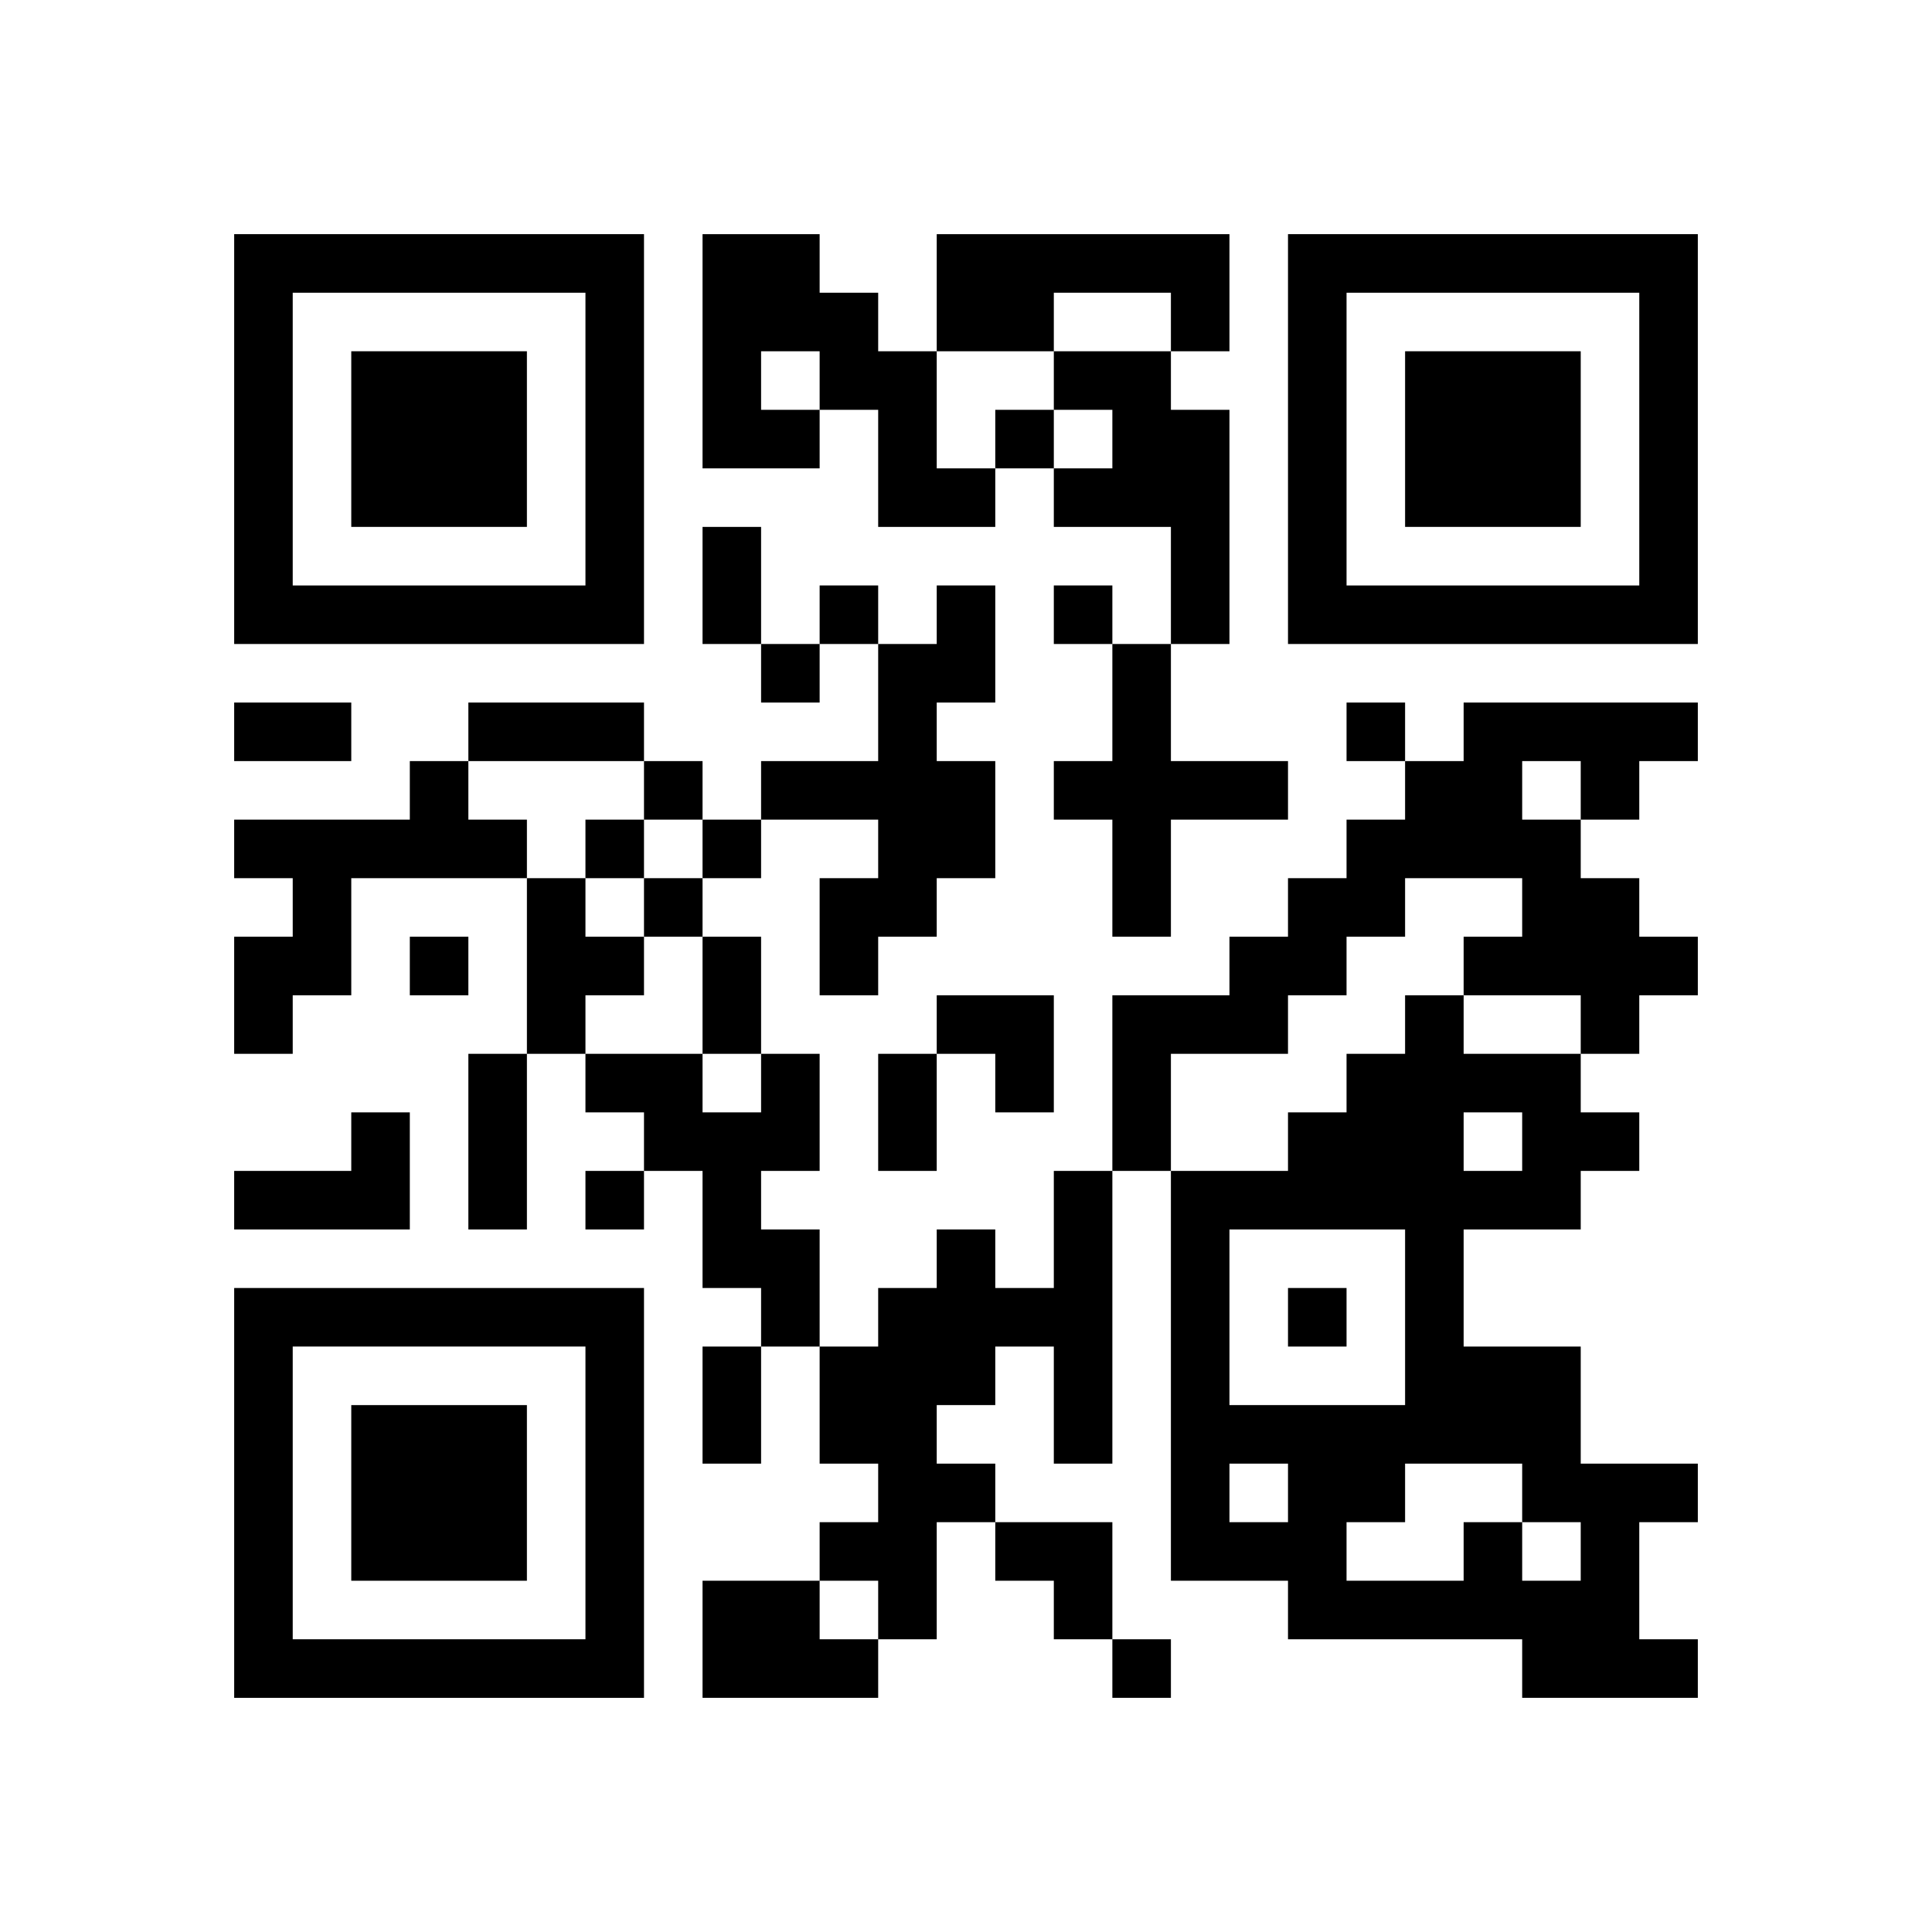
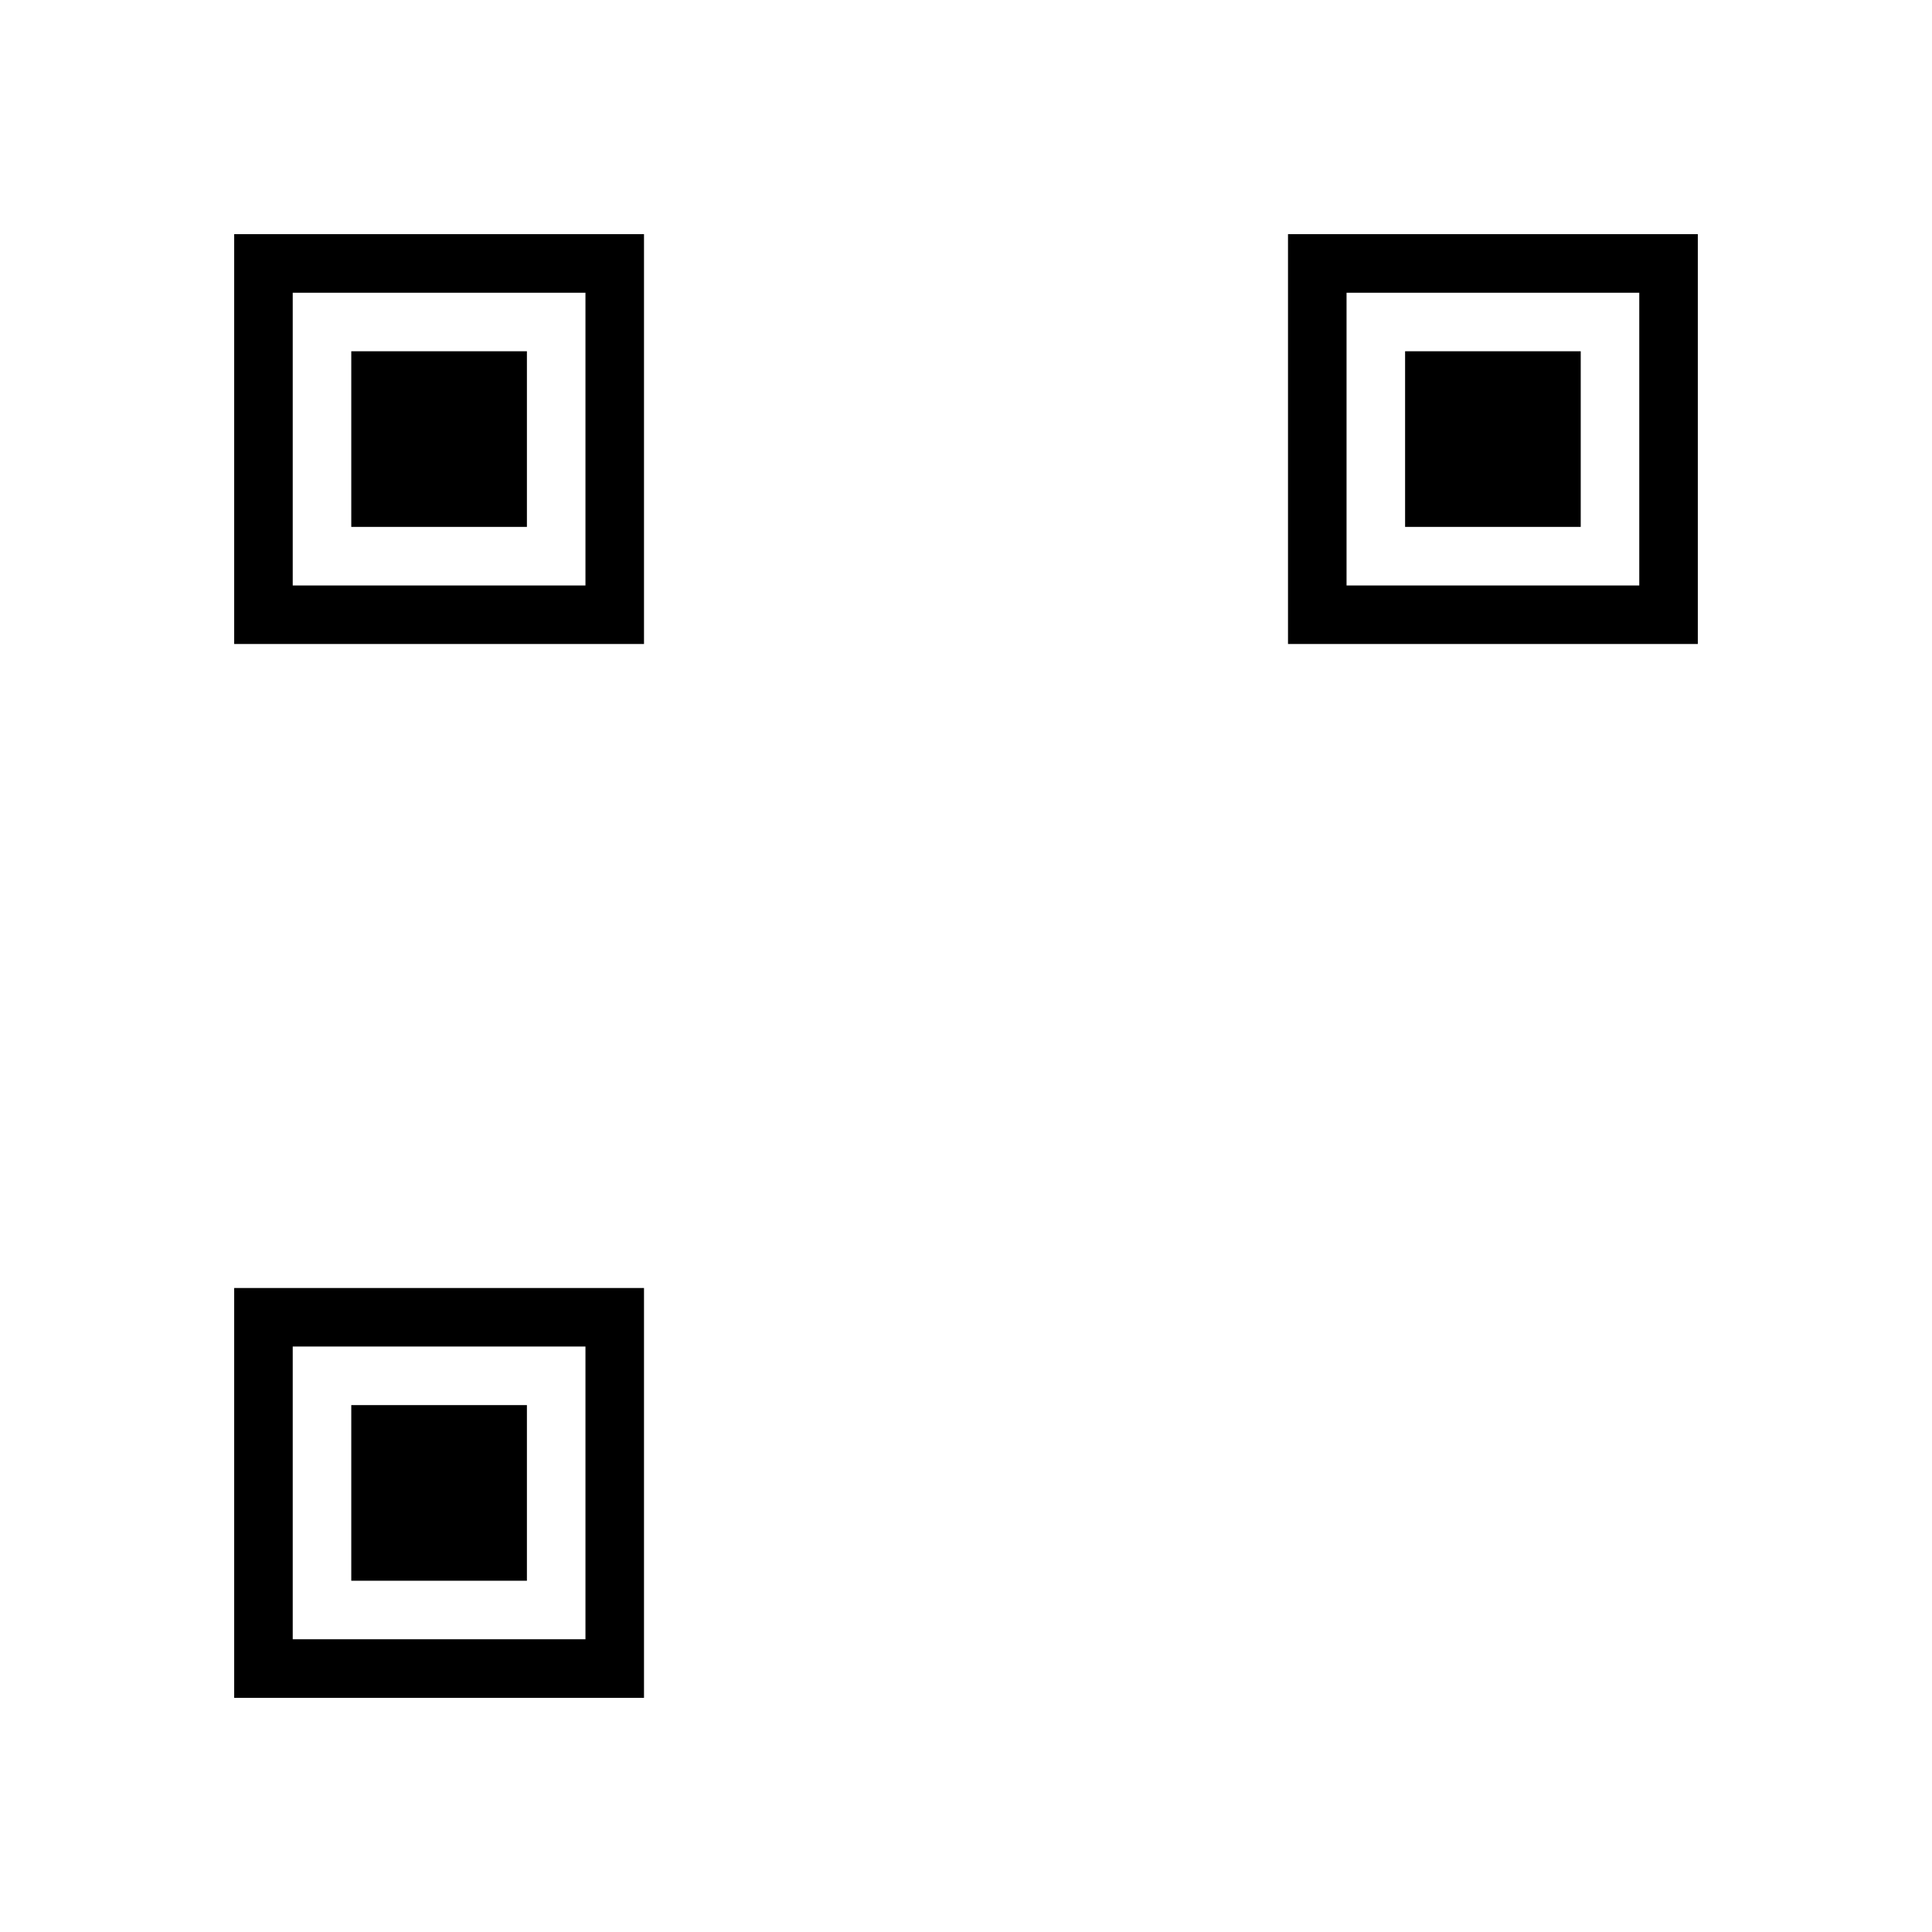
<svg xmlns="http://www.w3.org/2000/svg" xmlns:xlink="http://www.w3.org/1999/xlink" version="1.1" id="Layer_1" x="0px" y="0px" viewBox="-4 -4 33 33" width="132" height="132" style="enable-background:new 0 0 550 550;" xml:space="preserve">
  <symbol id="tracker">
    <path d="m 0 7 0 7 7 0 0 -7 -7 0 z m 1 1 5 0 0 5 -5 0 0 -5 z m 1 1 0 3 3 0 0 -3 -3 0 z" style="fill:#000000;stroke:none" />
  </symbol>
  <use x="0" y="-7" xlink:href="#tracker" />
  <use x="0" y="11" xlink:href="#tracker" />
  <use x="18" y="-7" xlink:href="#tracker" />
-   <path d="M8,0 h2v1h1v1h1v2h1v1h-2v-2h-1v1h-2v-4 M9,2 v1h1v-1h-1 M12,0 h5v2h-1v-1h-2v1h-2v-2 M14,2 h2v1h1v4h-1v-2h-2v-1h1v-1h-1v-1 M12,6 h1v2h-1v1h1v2h-1v1h-1v1h-1v-2h1v-1h-2v-1h2v-2h1v-1 M15,7 h1v2h2v1h-2v2h-1v-2h-1v-1h1v-2 M21,8 h4v1h-1v1h-1v1h1v1h1v1h-1v1h-1v-1h-2v-1h1v-1h-2v1h-1v1h-1v1h-2v2h-1v-3h2v-1h1v-1h1v-1h1v-1h1v-1 M22,9 v1h1v-1h-1 M3,9 h1v1h1v1h-3v2h-1v1h-1v-2h1v-1h-1v-1h3v-1 M5,11 h1v1h1v1h-1v1h-1v-3 M9,14 h1v2h-1v1h1v2h-1v-1h-1v-2h-1v-1h-1v-1h2v1h1v-1 M2,15 h1v2h-3v-1h2v-1 M14,16 h1v5h-1v-2h-1v1h-1v1h1v1h-1v2h-1v-1h-1v-1h1v-1h-1v-2h1v-1h1v-1h1v1h1v-2 M21,22 h1v1h1v-1h-1v-1h-2v1h-1v1h2v-1 M21,15 v1h1v-1h-1 M23,16 v1h-2v2h2v2h2v1h-1v2h1v1h-3v-1h-4v-1h-2v-7h2v-1h1v-1h1v-1h1v1h2v1h1v1h-1 M17,17 v3h3v-3h-3 M17,21 v1h1v-1h-1 M8,23 h2v1h1v1h-3v-2 M13,3 v1h1v-1h-1 M10,6 v1h1v-1h-1 M14,6 v1h1v-1h-1 M9,7 v1h1v-1h-1 M19,8 v1h1v-1h-1 M7,9 v1h1v-1h-1 M6,10 v1h1v-1h-1 M8,10 v1h1v-1h-1 M7,11 v1h1v-1h-1 M3,12 v1h1v-1h-1 M6,16 v1h1v-1h-1 M18,18 v1h1v-1h-1 M15,24 v1h1v-1h-1 M8,5 h1v2h-1v-2 M0,8 h2v1h-2v-1 M4,8 h3v1h-3v-1 M8,12 h1v2h-1v-2 M4,14 h1v3h-1v-3 M11,14 h1v2h-1v-2 M8,19 h1v2h-1v-2 M12,13 h2v2h-1v-1h-1z M13,22 h2v2h-1v-1h-1z" style="fill:#000000;stroke:none" />
</svg>